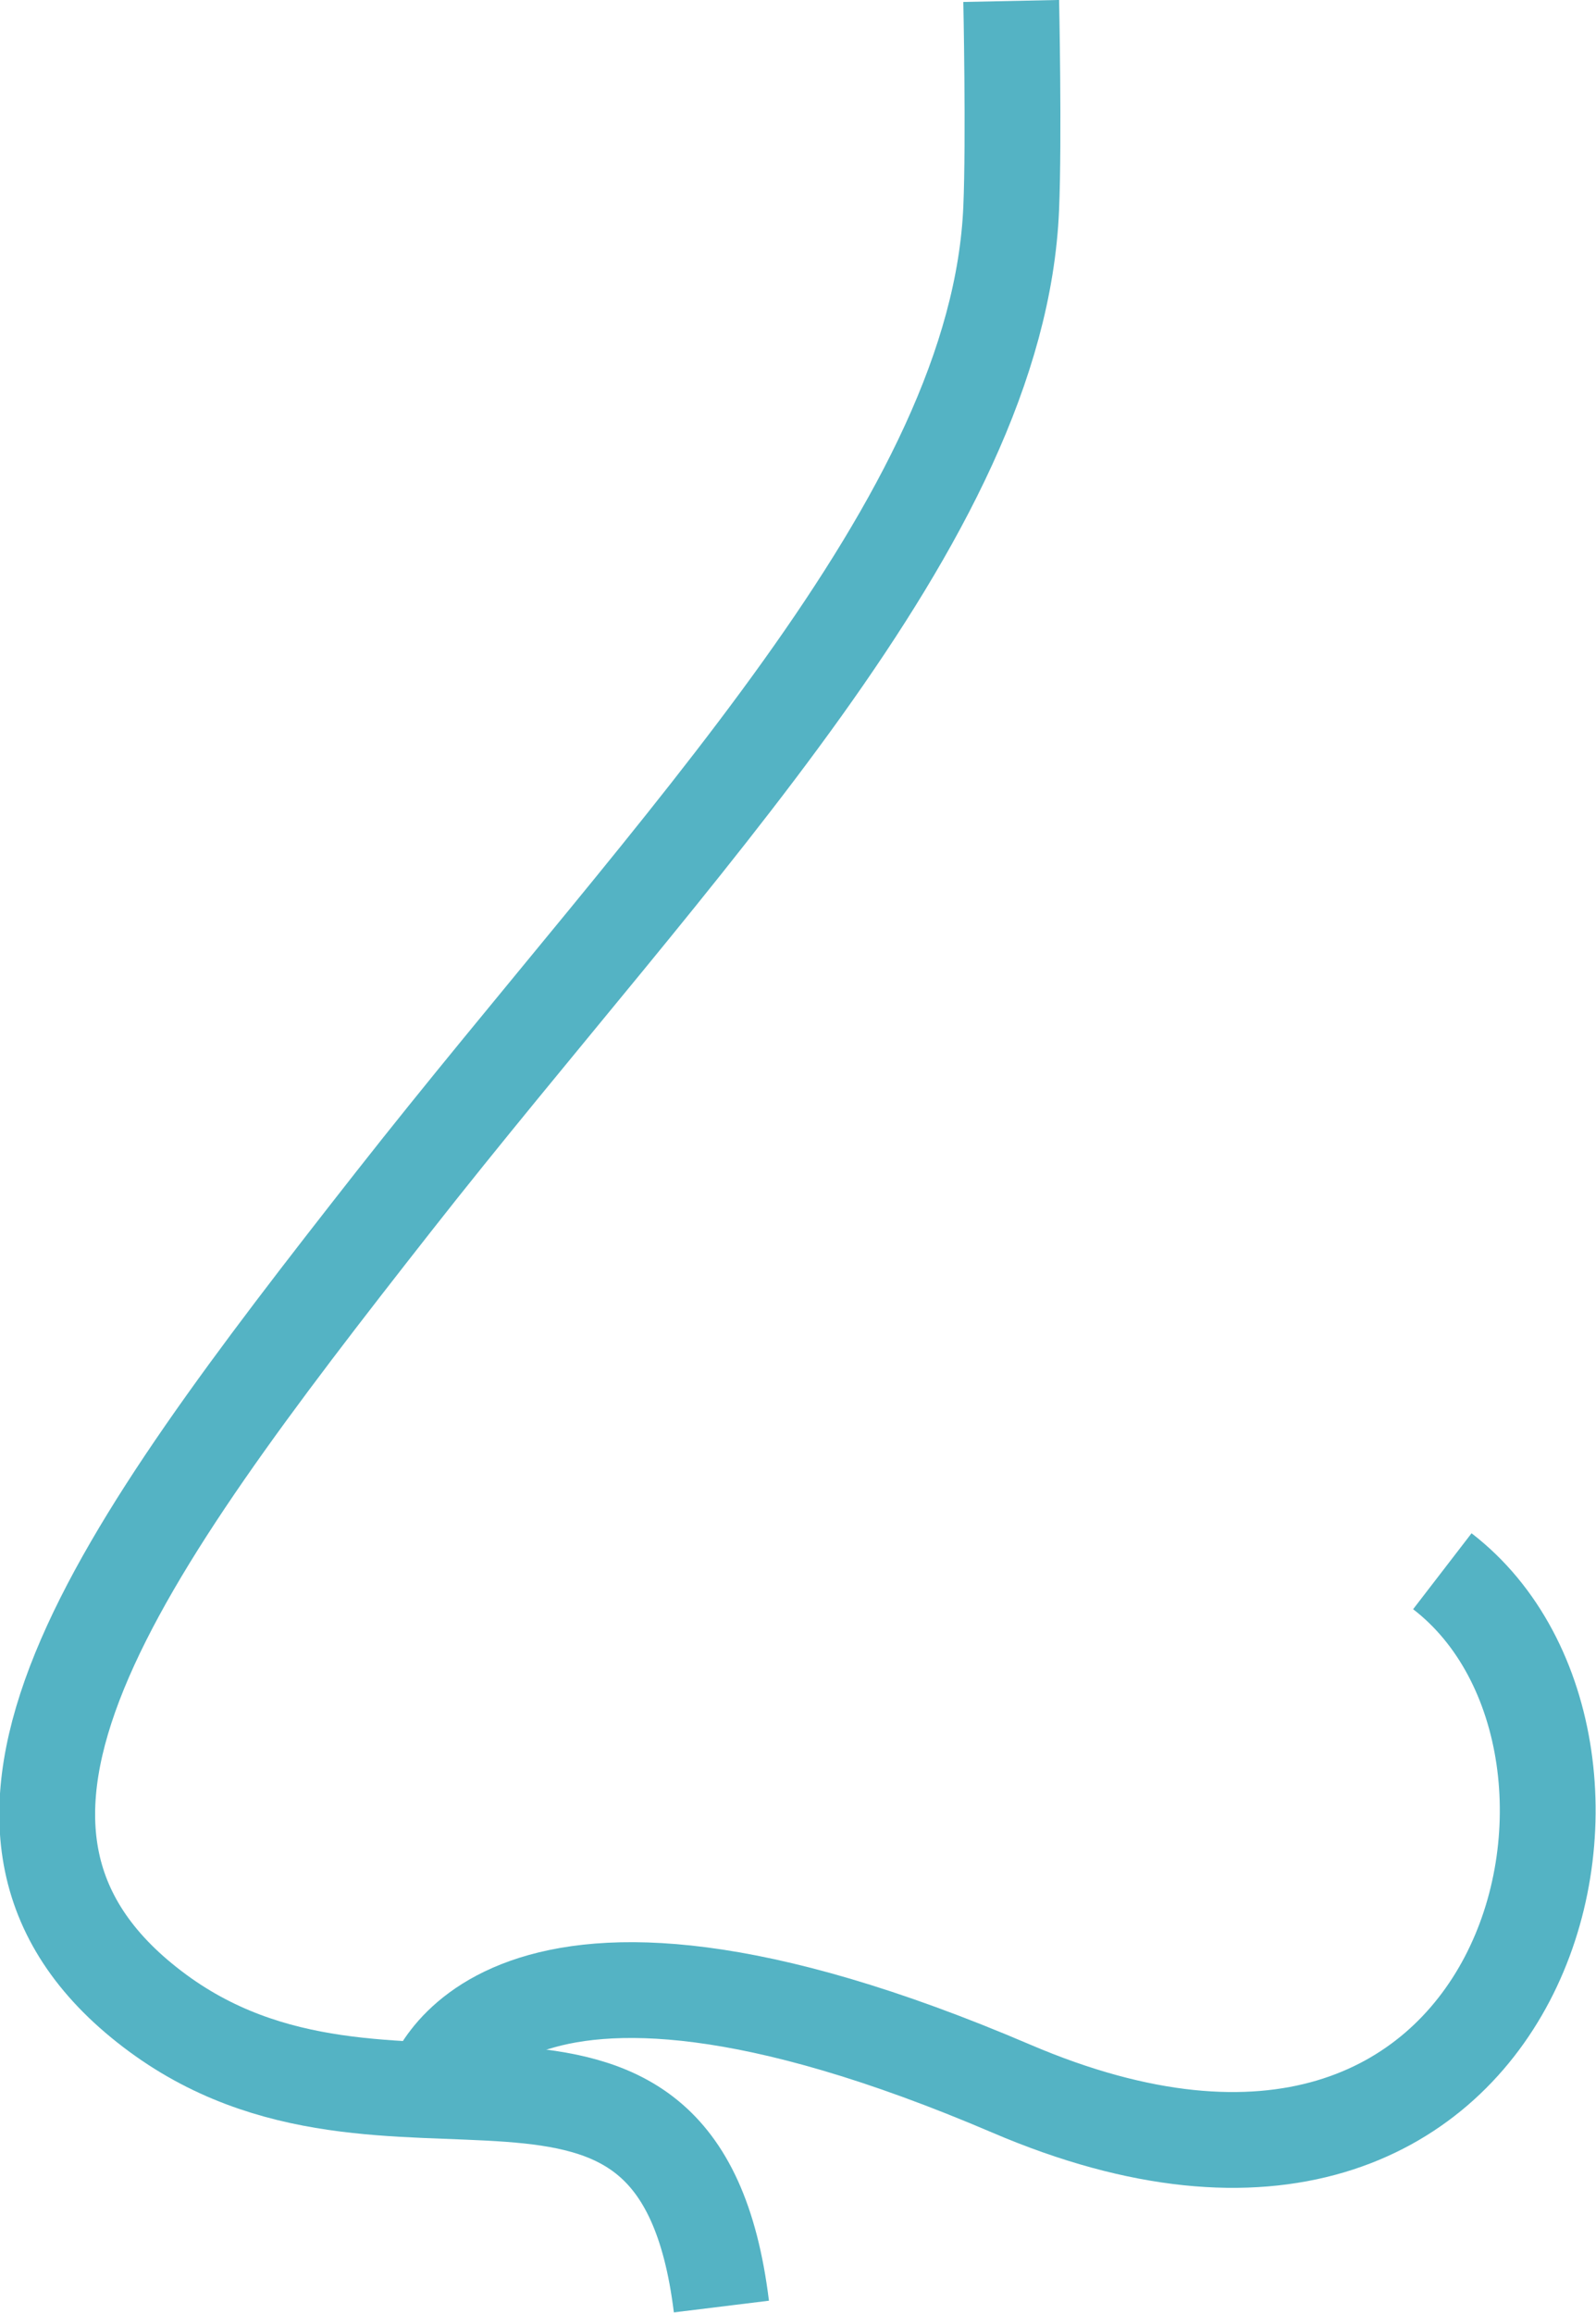
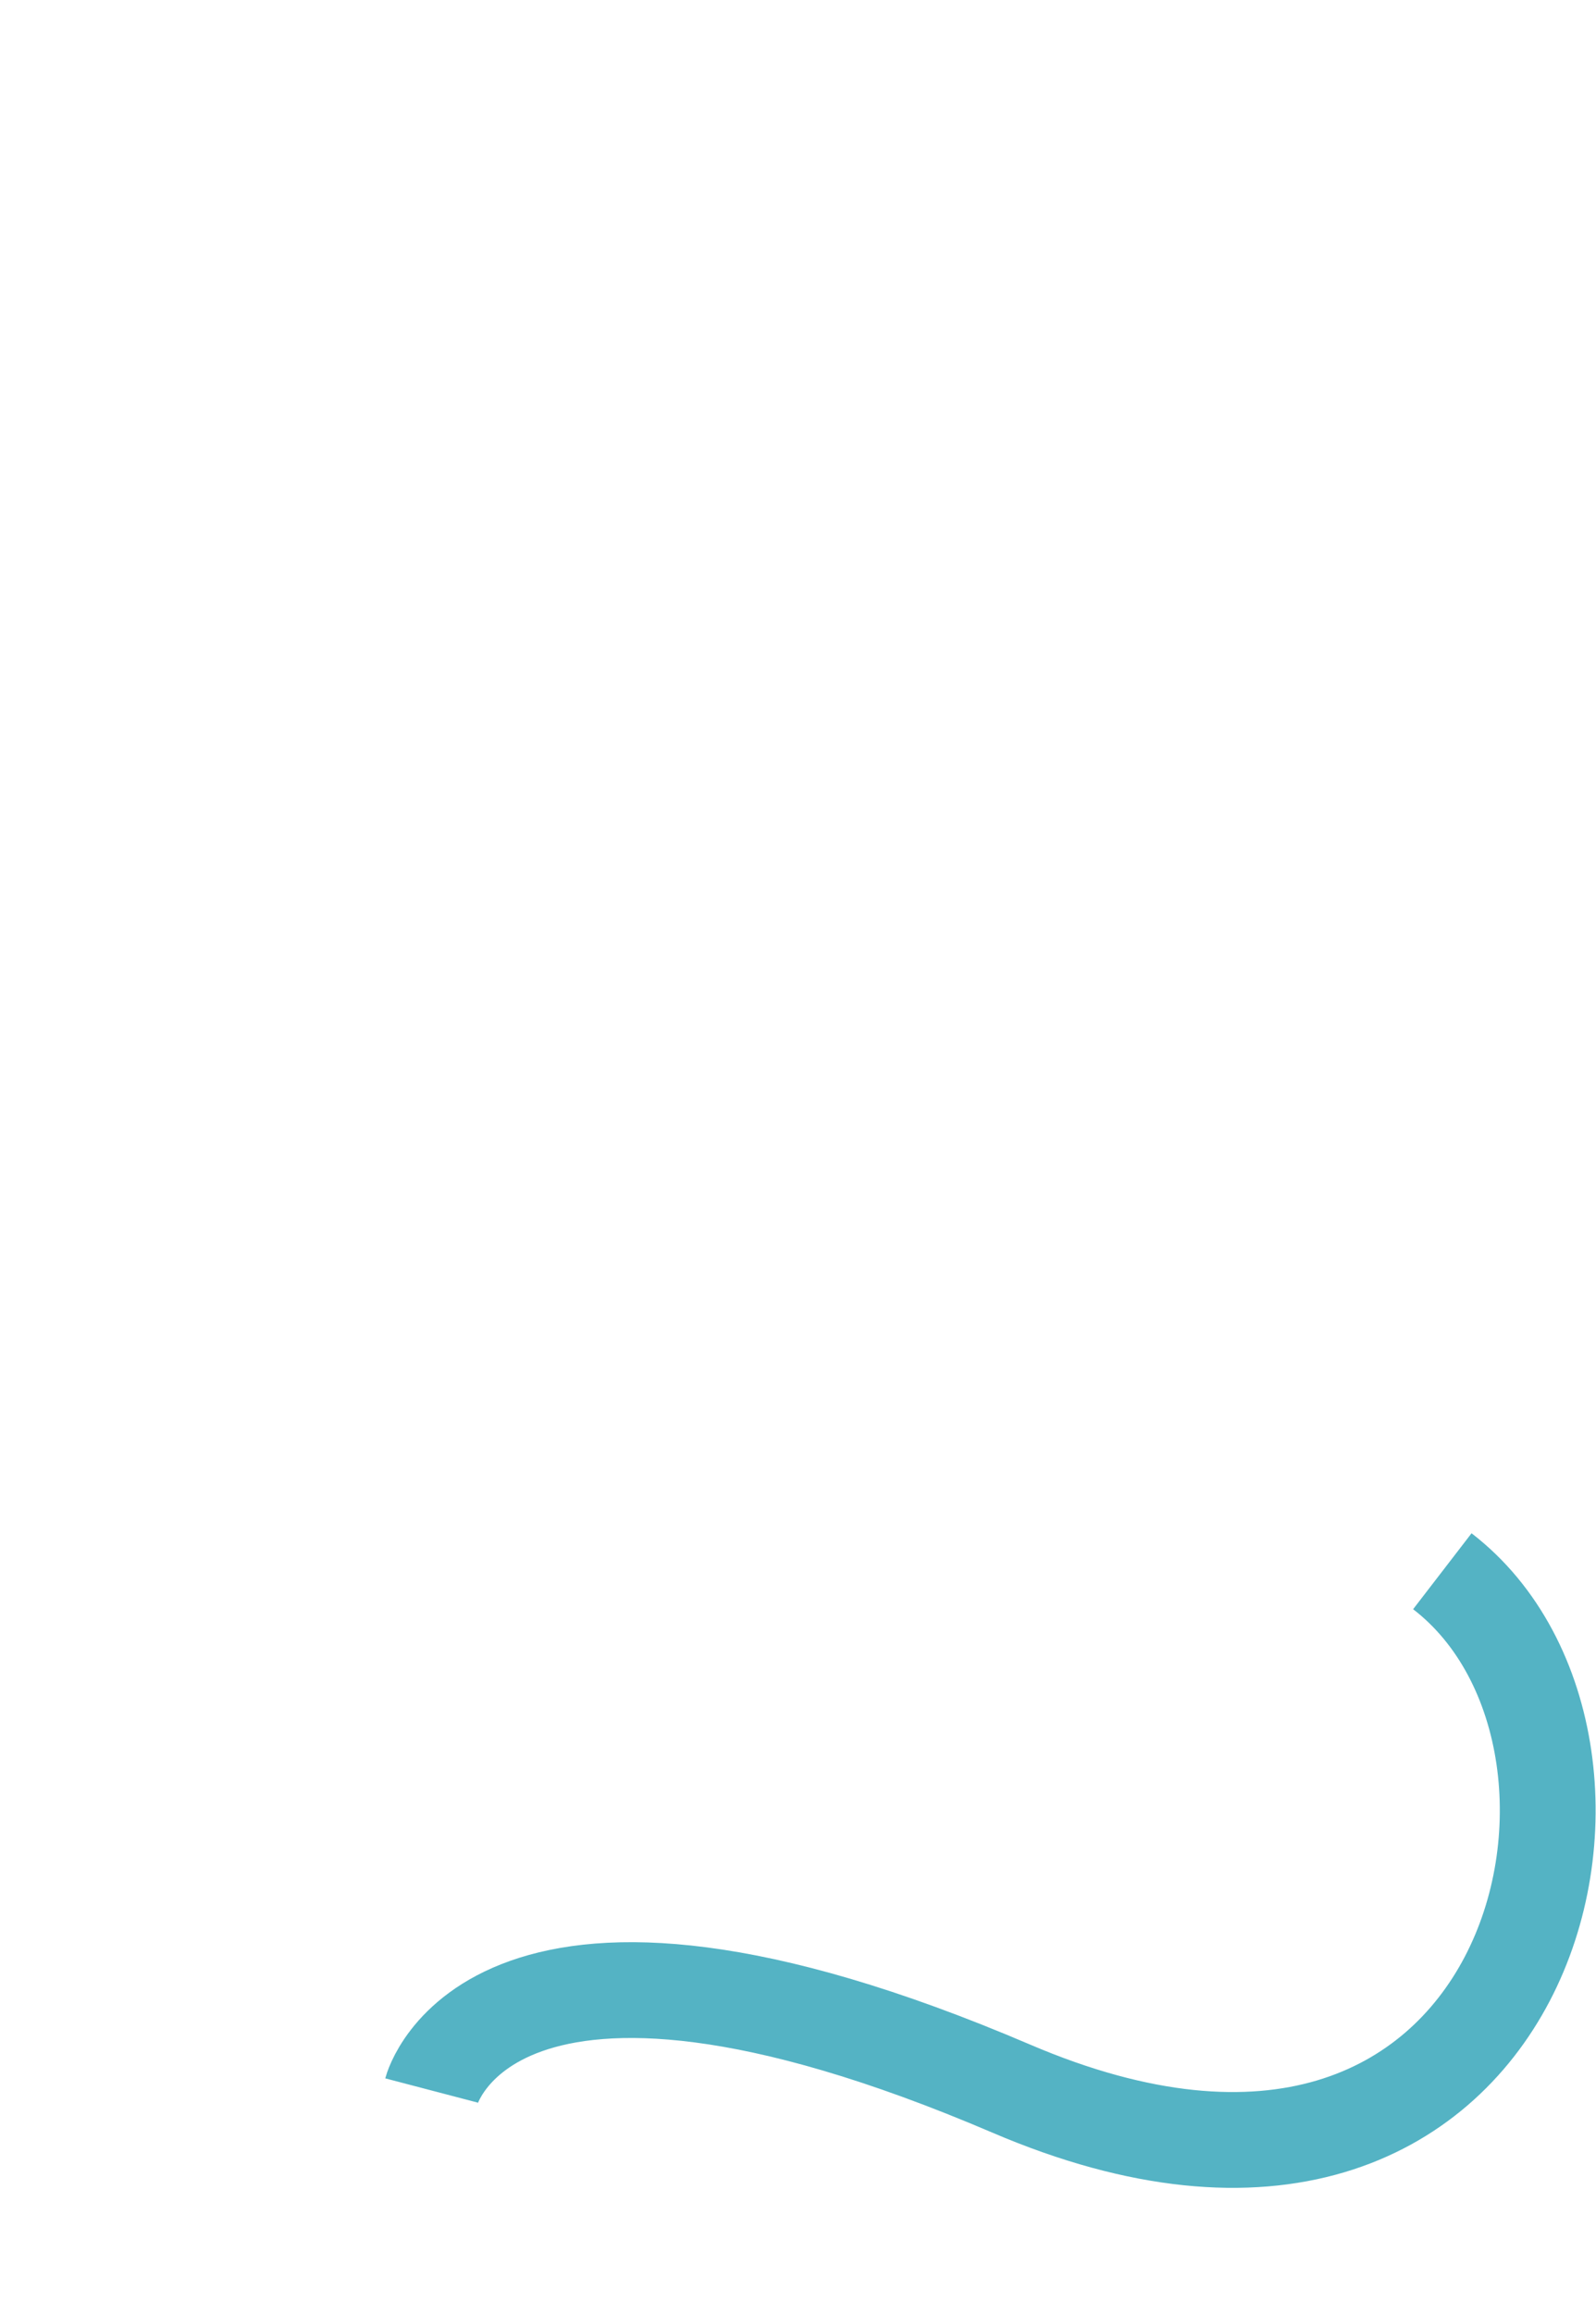
<svg xmlns="http://www.w3.org/2000/svg" width="33.318" height="48.28" viewBox="0 0 33.318 48.28" fill="none">
  <desc> Created with Pixso. </desc>
  <defs />
-   <path id="Vector" d="M21.11 0.02C21.11 0.02 21.17 2.9 21.11 4.34C20.84 10.87 14.05 17.65 8.22 25.08C2.39 32.51 -1.76 38.17 3.18 41.94C8.11 45.71 14.16 40.83 15.06 48.15" stroke="#54B3C4" stroke-opacity="1" stroke-width="2" />
  <path id="Vector" d="M30.11 32.8C34.84 36.44 31.99 48.26 21.11 43.6C10.24 38.95 9.01 43.64 9.01 43.64" stroke="#54B3C4" stroke-opacity="1" stroke-width="2" />
</svg>